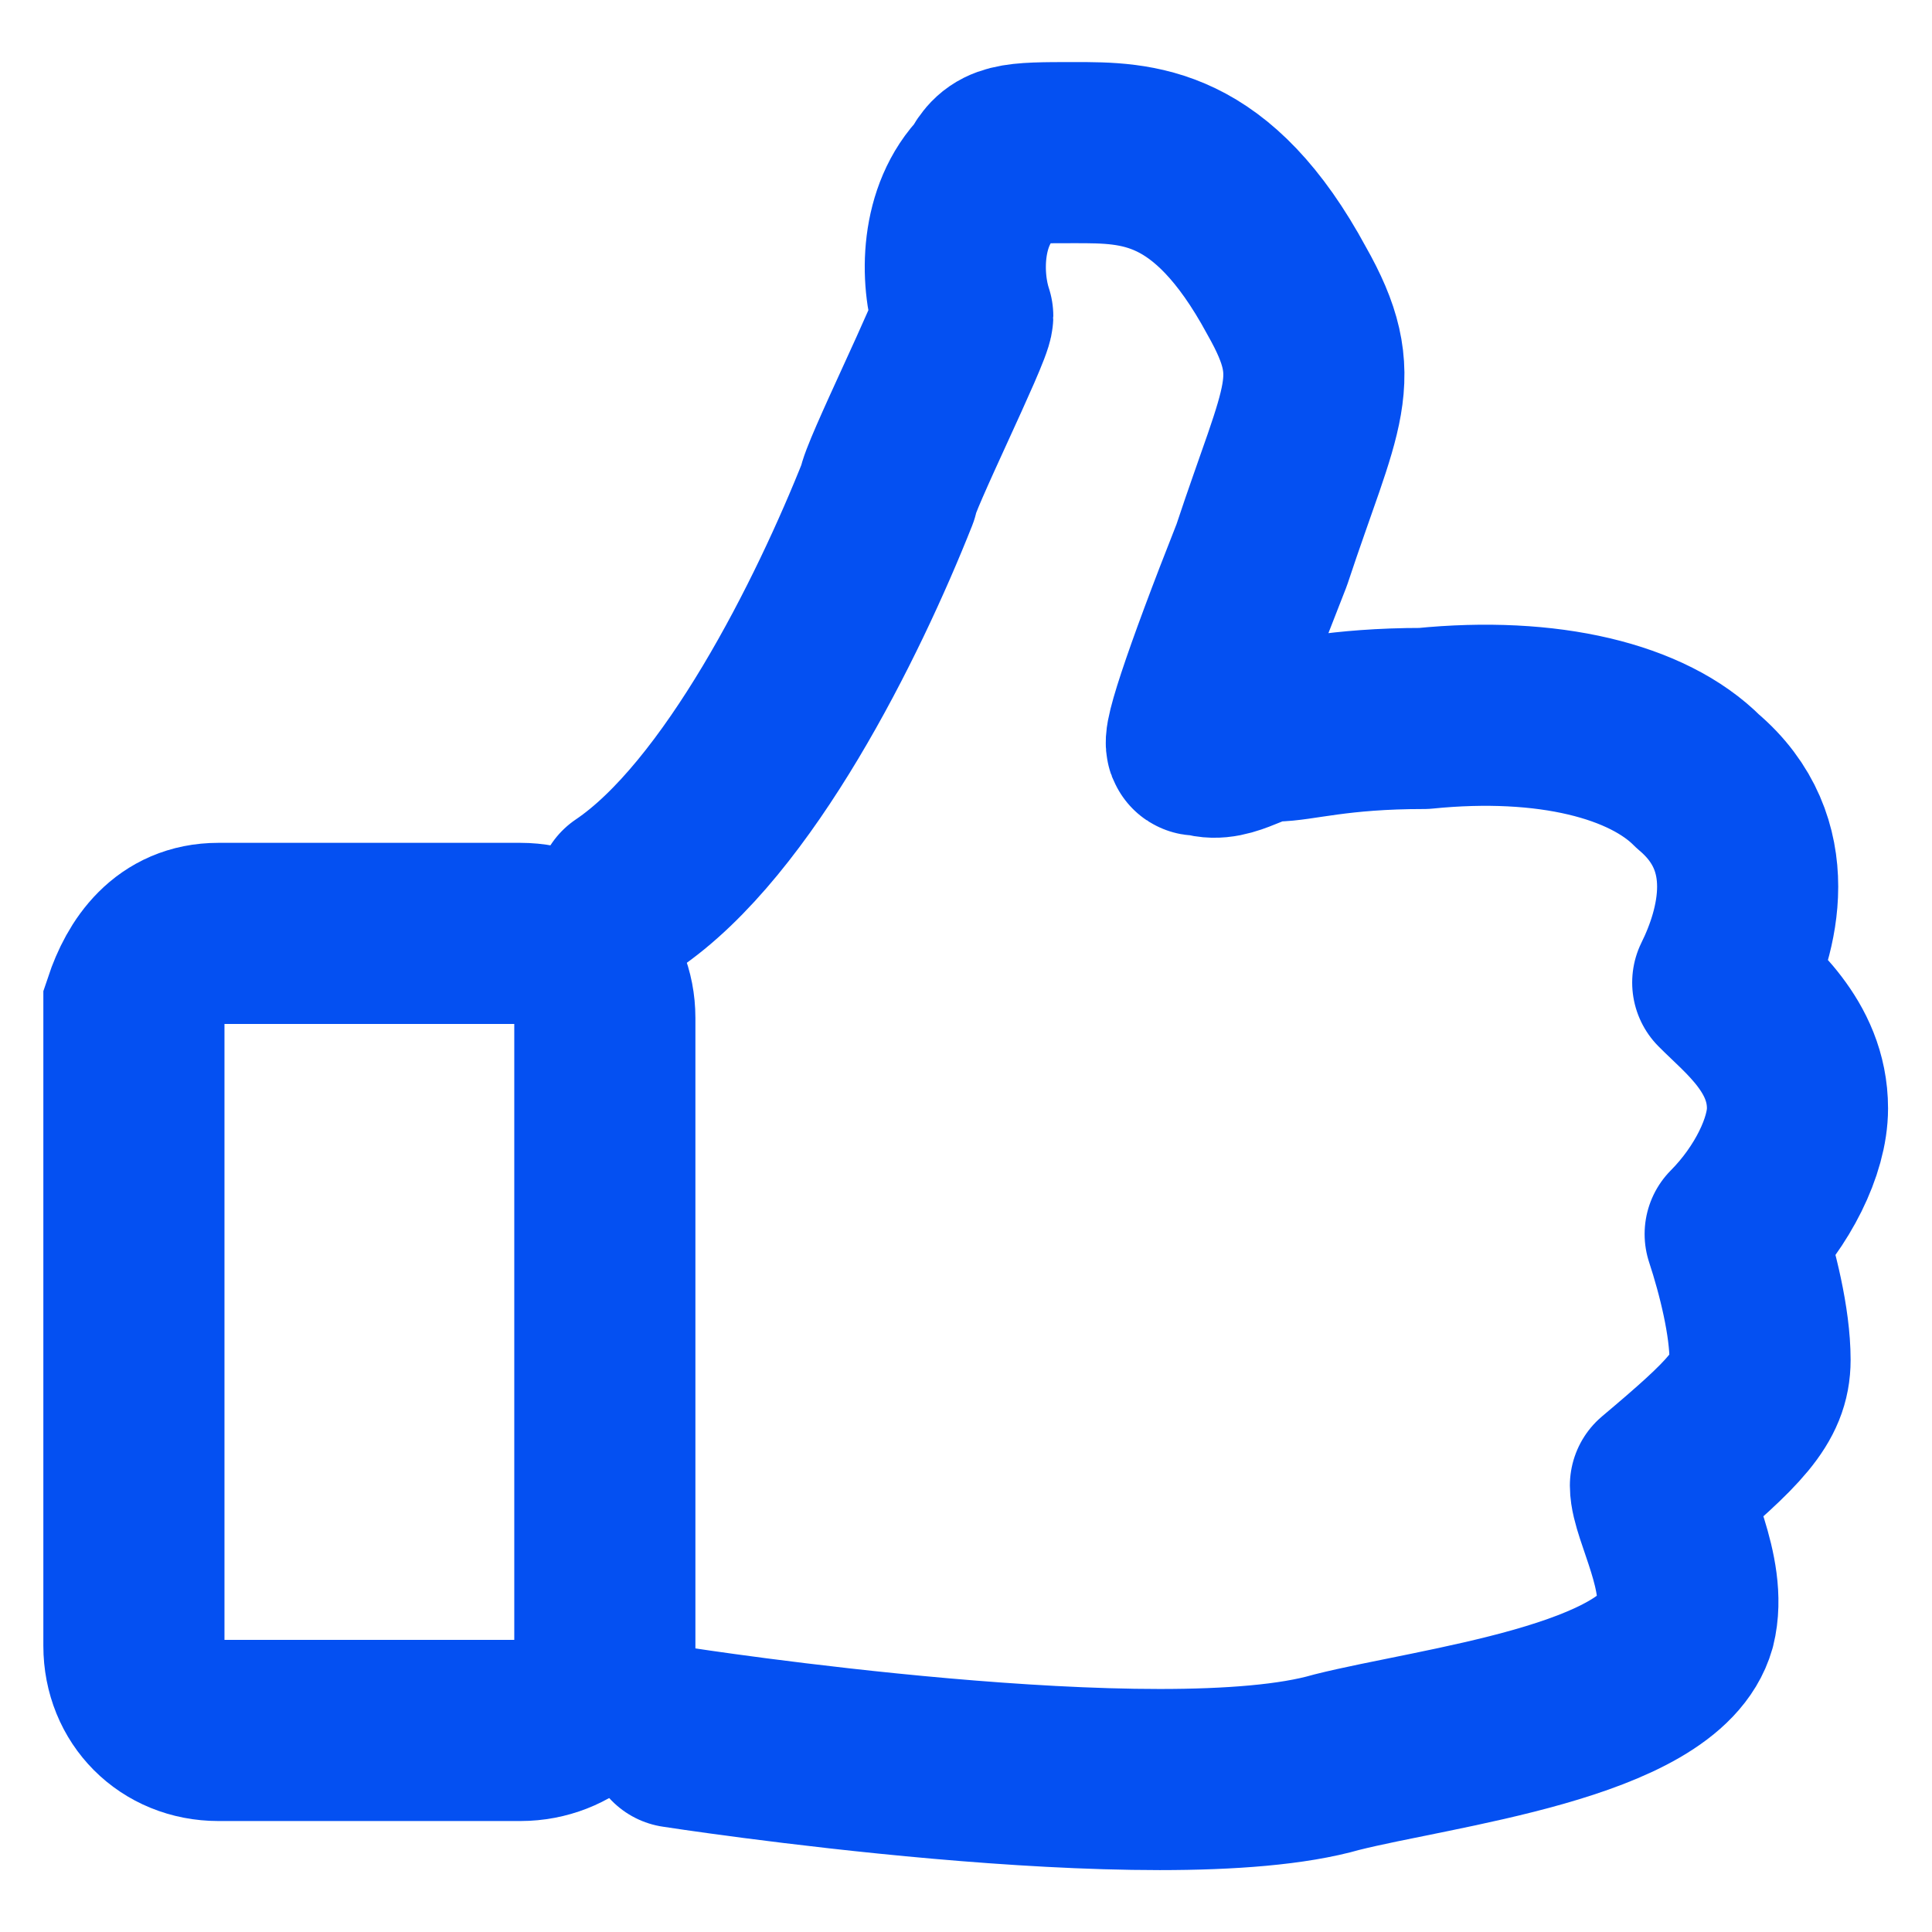
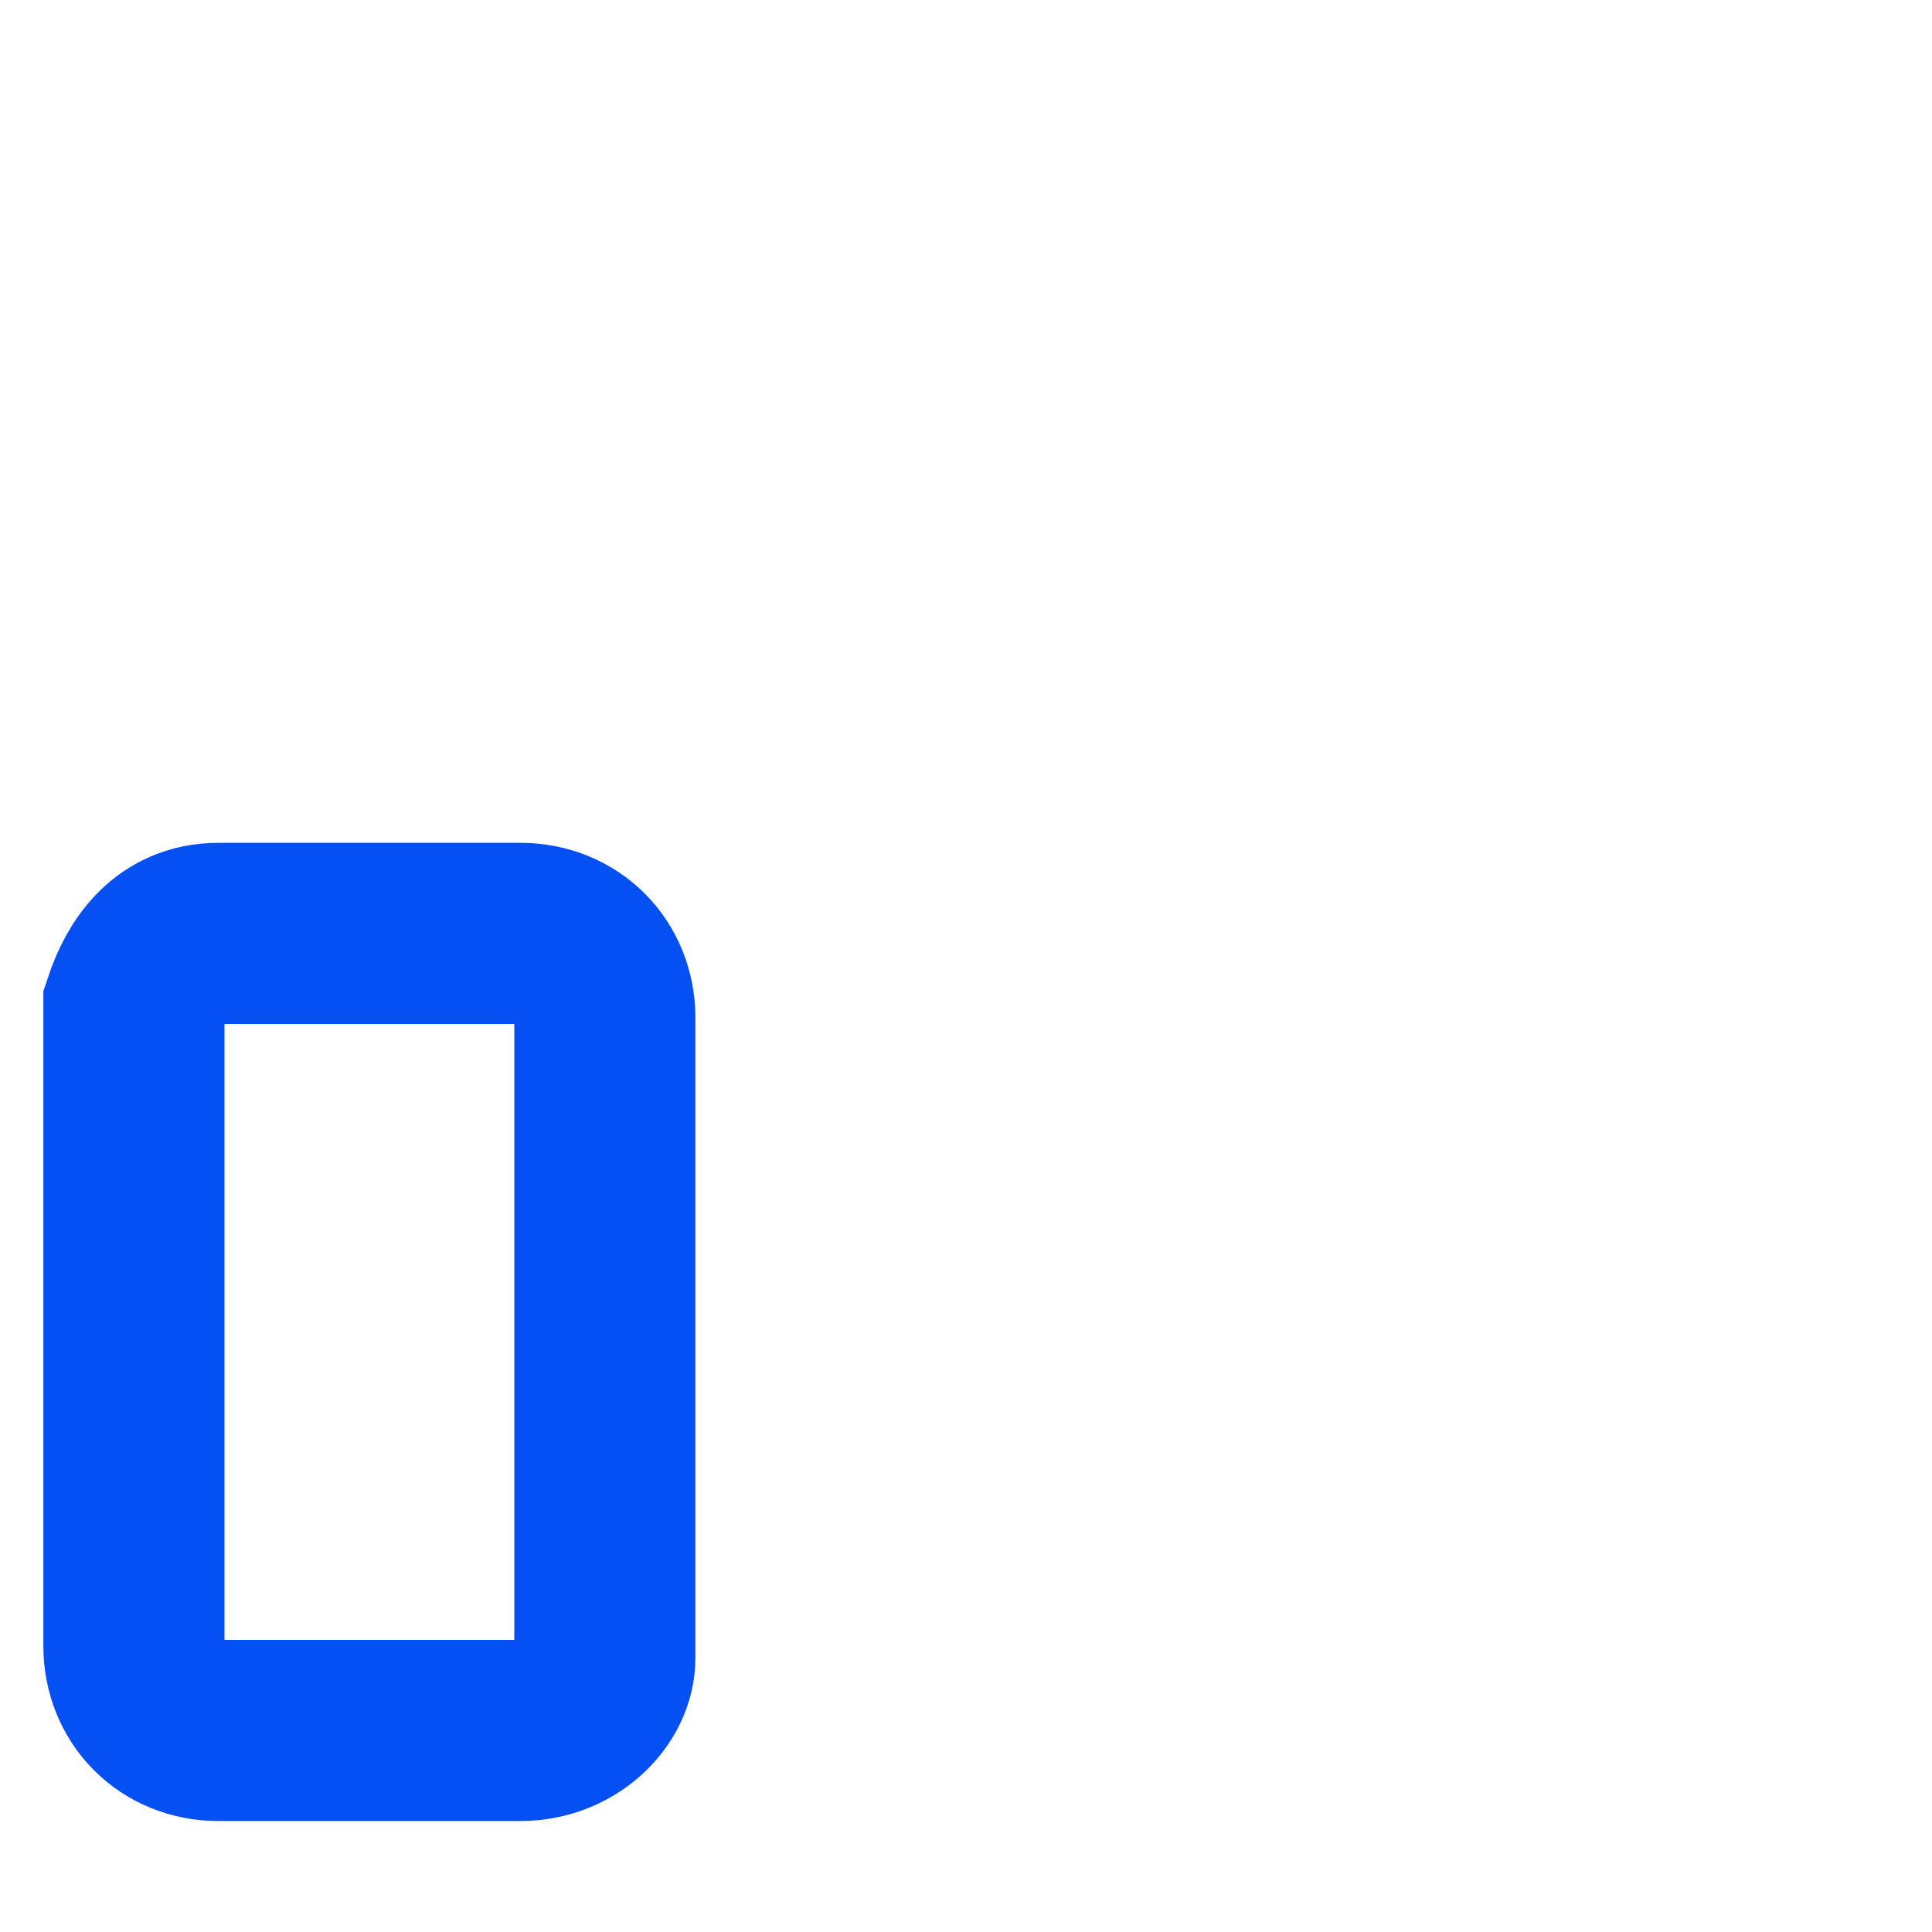
<svg xmlns="http://www.w3.org/2000/svg" width="16" height="16" viewBox="0 0 16 16" fill="none">
-   <path d="M5.6 14.386C5.6 14.386 9.624 15.011 11.069 14.594C11.894 14.386 13.751 14.178 13.957 13.449C14.061 13.032 13.751 12.511 13.751 12.303C14.37 11.782 14.576 11.574 14.576 11.262C14.576 10.949 14.473 10.533 14.37 10.22C14.68 9.908 14.886 9.491 14.886 9.179C14.886 8.658 14.473 8.346 14.267 8.137C14.473 7.721 14.68 6.992 14.061 6.471C13.648 6.054 12.822 5.846 11.791 5.95C11.069 5.95 10.759 6.054 10.553 6.054C10.346 6.054 10.14 6.263 9.934 6.159C9.83 6.263 10.037 5.638 10.449 4.596C10.862 3.347 11.069 3.138 10.656 2.409C10.037 1.264 9.418 1.264 8.902 1.264C8.386 1.264 8.283 1.264 8.18 1.472C7.87 1.784 7.87 2.305 7.973 2.618C7.973 2.722 7.354 3.971 7.354 4.076C6.942 5.117 6.116 6.783 5.188 7.408" stroke="#0450F2" stroke-width="1.5" stroke-miterlimit="10" stroke-linecap="round" stroke-linejoin="round" />
  <path d="M4.309 14.331H1.809C1.409 14.331 1.109 14.03 1.109 13.63V8.33C1.209 8.03 1.409 7.73 1.809 7.73H4.309C4.709 7.73 5.009 8.03 5.009 8.43V13.73C5.009 14.03 4.709 14.331 4.309 14.331Z" stroke="#0450F2" stroke-width="1.5" stroke-miterlimit="10" />
</svg>